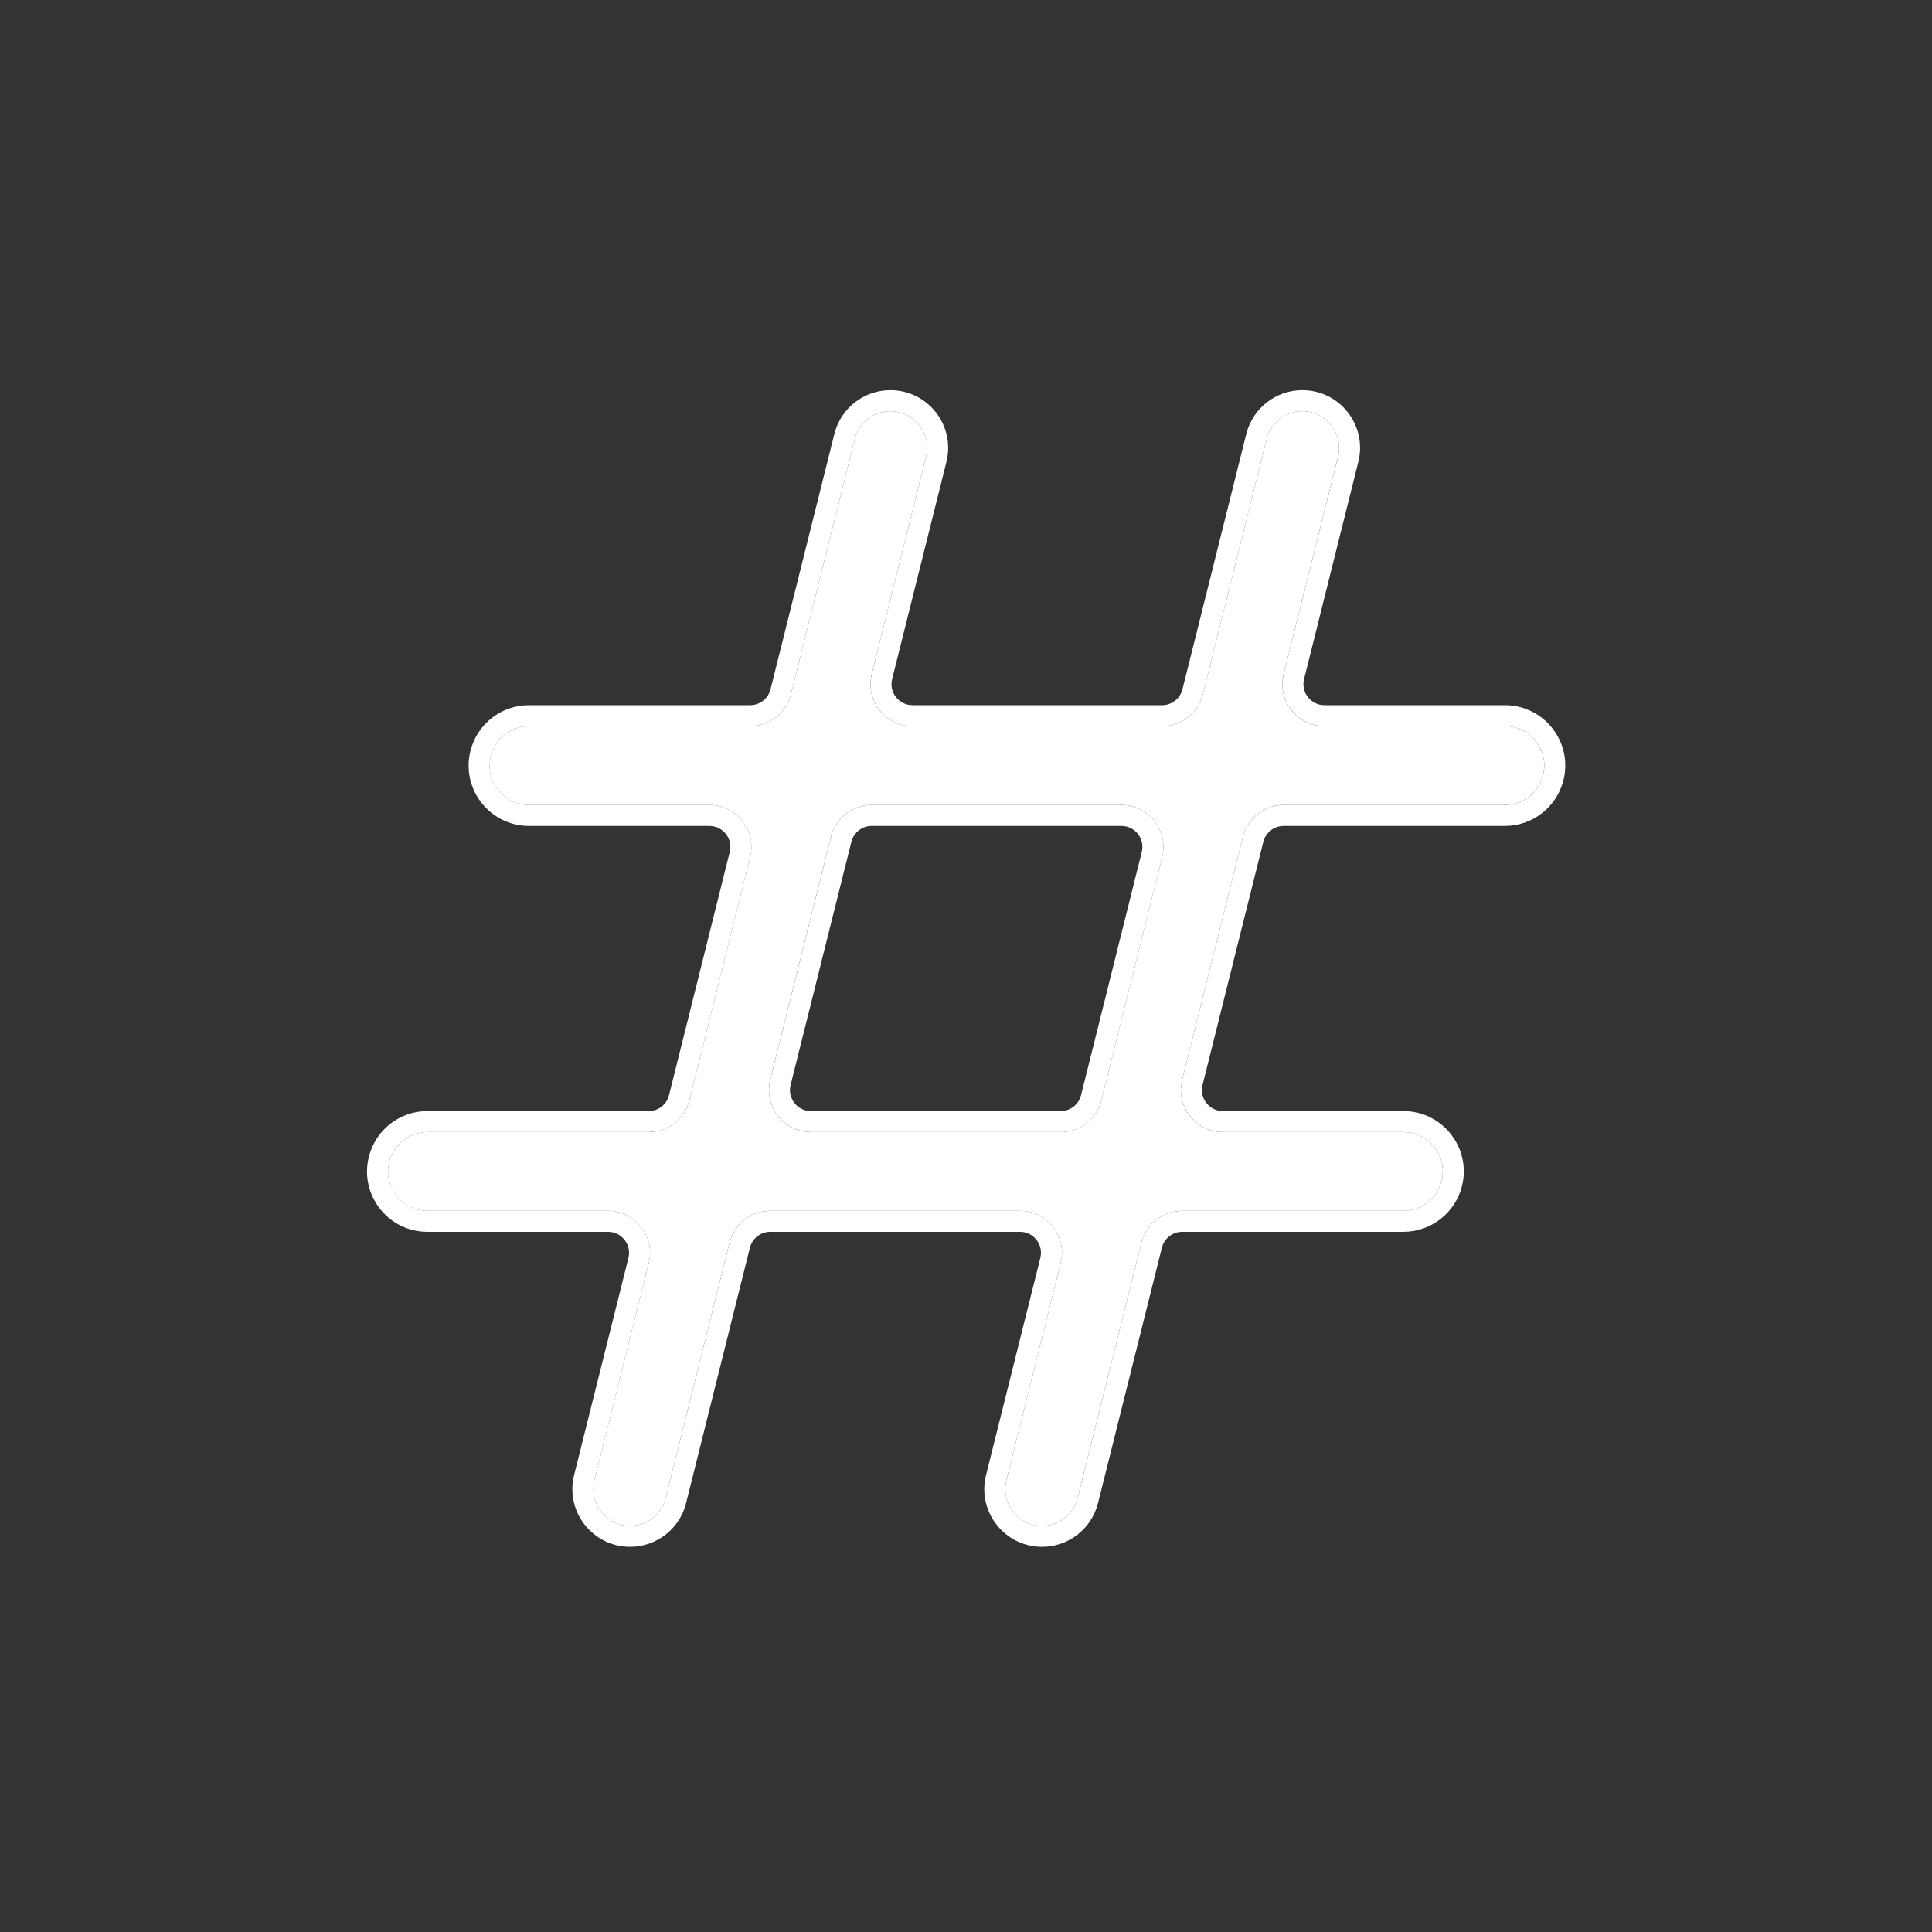
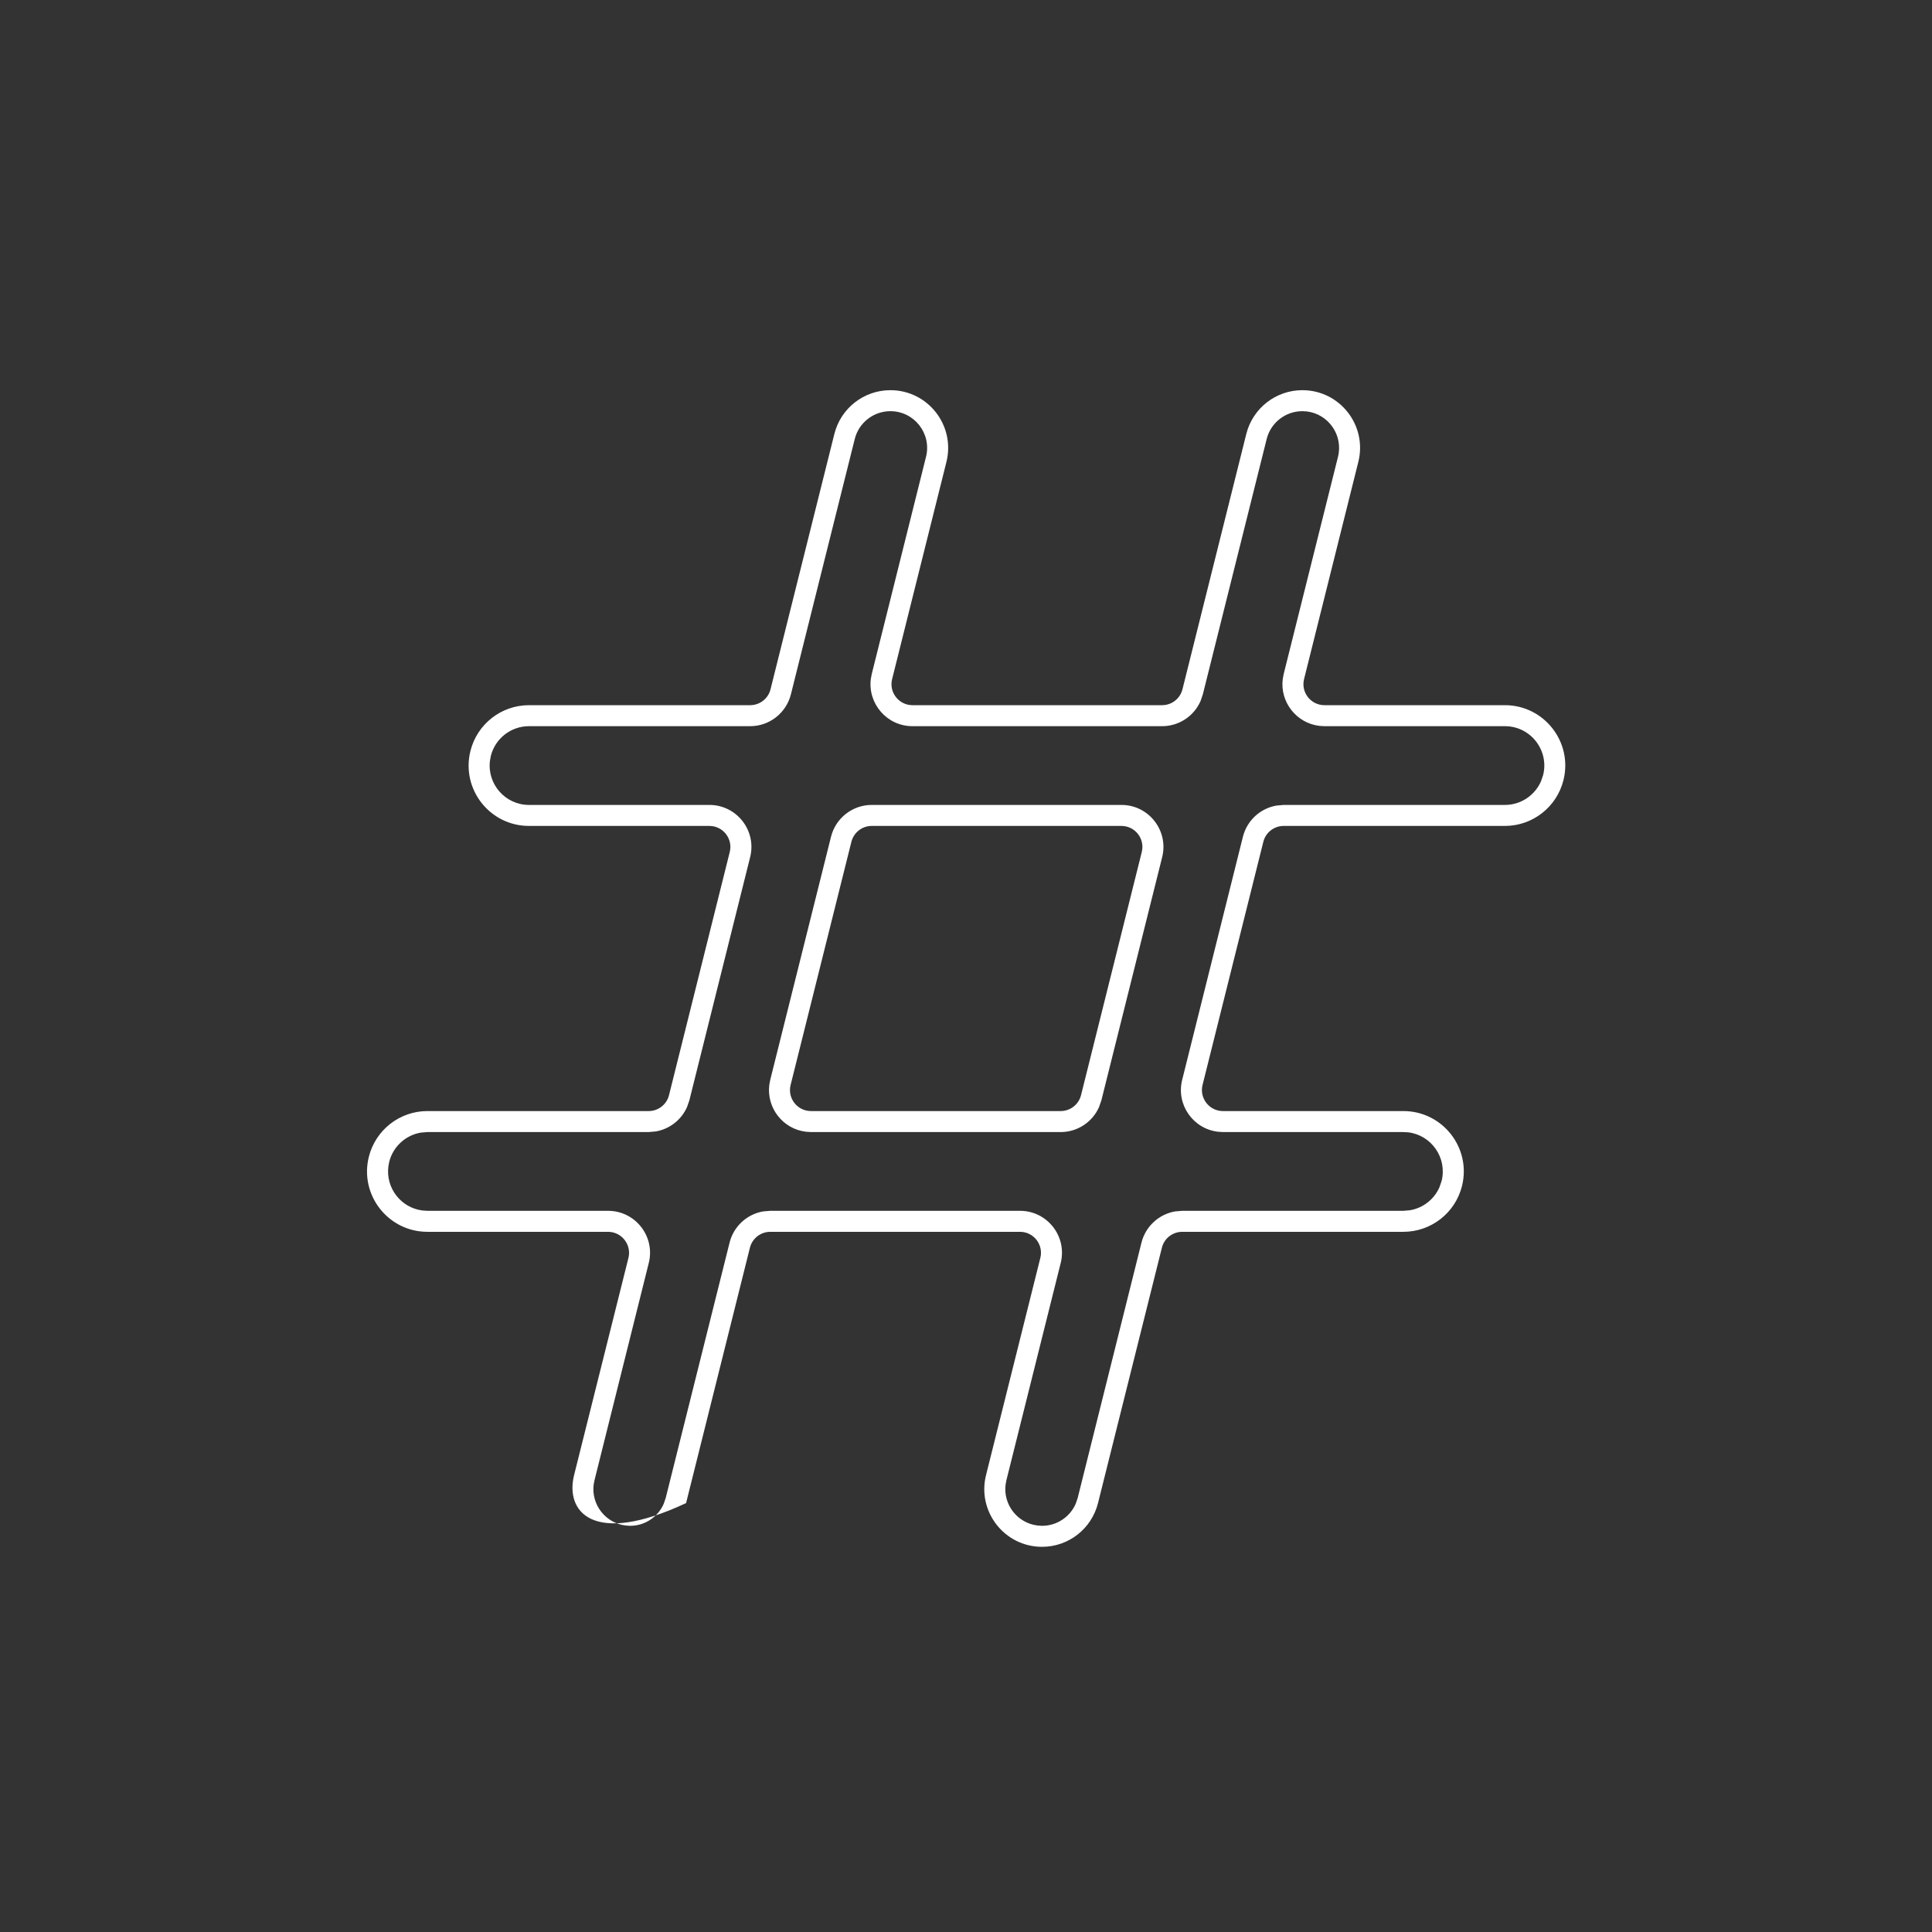
<svg xmlns="http://www.w3.org/2000/svg" width="46" height="46" viewBox="0 0 46 46" fill="none">
  <rect x="0" y="0" width="46" height="46" fill="#333333" stroke="none" />
-   <path d="M15.002 36.329C14.433 36.329 14.016 35.794 14.154 35.243L15.447 30.071C15.604 29.44 15.127 28.829 14.477 28.829H10.176C9.566 28.829 9.119 28.256 9.267 27.664C9.371 27.247 9.746 26.954 10.176 26.954H15.443C15.902 26.954 16.302 26.641 16.414 26.196L17.86 20.407C18.018 19.776 17.54 19.165 16.89 19.165H12.595C11.985 19.165 11.538 18.592 11.685 18C11.79 17.583 12.165 17.29 12.595 17.29H17.86C18.319 17.29 18.719 16.978 18.831 16.533L20.351 10.453C20.448 10.063 20.798 9.79 21.199 9.79C21.768 9.79 22.186 10.325 22.048 10.877L20.756 16.047C20.598 16.679 21.075 17.29 21.726 17.29H27.669C28.127 17.29 28.527 16.978 28.639 16.533L30.159 10.453C30.256 10.063 30.606 9.79 31.007 9.79C31.577 9.79 31.994 10.325 31.856 10.877L30.564 16.047C30.406 16.679 30.883 17.29 31.534 17.29H35.83C36.44 17.29 36.888 17.863 36.74 18.455C36.636 18.872 36.261 19.165 35.83 19.165H30.563C30.104 19.165 29.704 19.477 29.593 19.923L28.147 25.711C27.989 26.343 28.466 26.954 29.117 26.954H33.413C34.023 26.954 34.471 27.527 34.323 28.119C34.219 28.536 33.844 28.829 33.413 28.829H28.148C27.689 28.829 27.289 29.141 27.178 29.586L25.658 35.667C25.561 36.056 25.211 36.329 24.81 36.329C24.241 36.329 23.824 35.794 23.962 35.243L25.255 30.071C25.413 29.44 24.935 28.829 24.285 28.829H18.34C17.881 28.829 17.481 29.141 17.37 29.586L15.85 35.667C15.752 36.056 15.403 36.329 15.002 36.329ZM18.338 25.711C18.181 26.343 18.658 26.954 19.309 26.954H25.253C25.712 26.954 26.112 26.641 26.224 26.196L27.67 20.407C27.828 19.776 27.35 19.165 26.7 19.165H20.755C20.296 19.165 19.896 19.477 19.785 19.923L18.338 25.711Z" fill="white" />
-   <path d="M33.414 26.454C34.349 26.454 35.036 27.333 34.809 28.24C34.649 28.88 34.073 29.329 33.414 29.329H28.149C27.919 29.329 27.719 29.485 27.664 29.708L26.143 35.788C25.99 36.4 25.441 36.829 24.81 36.829C23.916 36.829 23.26 35.988 23.477 35.121L24.77 29.95C24.849 29.635 24.611 29.329 24.286 29.329H18.34C18.111 29.329 17.911 29.485 17.855 29.708L16.335 35.788C16.183 36.4 15.633 36.829 15.002 36.829C14.109 36.829 13.453 35.988 13.669 35.121L14.963 29.95C15.041 29.635 14.802 29.329 14.477 29.329H10.176C9.242 29.329 8.555 28.45 8.782 27.543C8.942 26.903 9.517 26.454 10.176 26.454V26.954L10.018 26.967C9.657 27.029 9.358 27.299 9.267 27.664L9.247 27.774C9.181 28.288 9.55 28.761 10.064 28.822L10.176 28.829H14.477C15.128 28.829 15.605 29.44 15.447 30.071L14.155 35.243L14.135 35.346C14.074 35.825 14.418 36.266 14.898 36.322L15.002 36.329C15.353 36.329 15.665 36.12 15.802 35.807L15.85 35.667L17.371 29.586C17.468 29.197 17.786 28.909 18.171 28.843L18.34 28.829H24.286C24.936 28.829 25.413 29.44 25.255 30.071L23.962 35.243L23.943 35.346C23.881 35.825 24.226 36.266 24.706 36.322L24.81 36.329C25.161 36.329 25.473 36.12 25.611 35.807L25.659 35.667L27.178 29.586C27.276 29.197 27.595 28.909 27.98 28.843L28.149 28.829H33.414L33.573 28.815C33.883 28.762 34.146 28.556 34.272 28.269L34.324 28.119C34.462 27.565 34.078 27.025 33.527 26.96L33.414 26.954V26.454ZM33.414 26.454V26.954H29.118V26.454H33.414ZM35.831 16.79C36.766 16.79 37.452 17.669 37.225 18.576C37.065 19.216 36.49 19.665 35.831 19.665H30.564C30.335 19.665 30.134 19.821 30.079 20.044L28.632 25.833C28.554 26.148 28.793 26.454 29.118 26.454V26.954L28.998 26.946C28.41 26.877 27.999 26.303 28.147 25.711L29.593 19.923C29.691 19.533 30.009 19.245 30.395 19.18L30.564 19.165H35.831C36.207 19.165 36.541 18.941 36.689 18.605L36.741 18.455C36.889 17.863 36.441 17.29 35.831 17.29V16.79ZM15.444 26.454V26.954H10.176V26.454H15.444ZM12.595 17.29C12.165 17.29 11.79 17.583 11.686 18L11.666 18.11C11.595 18.661 12.024 19.165 12.595 19.165H16.89C17.541 19.165 18.018 19.776 17.861 20.407L16.414 26.196L16.359 26.356C16.224 26.663 15.943 26.883 15.613 26.939L15.444 26.954V26.454C15.673 26.454 15.874 26.298 15.929 26.075L17.375 20.286C17.454 19.971 17.215 19.665 16.89 19.665H12.595C11.66 19.665 10.974 18.786 11.201 17.879C11.361 17.239 11.936 16.79 12.595 16.79V17.29ZM25.253 26.454V26.954H19.309V26.454H25.253ZM20.755 19.165H26.701C27.351 19.165 27.828 19.776 27.671 20.407L26.224 26.196L26.169 26.356C26.012 26.715 25.655 26.954 25.253 26.954V26.454C25.483 26.454 25.683 26.298 25.739 26.075L27.185 20.286C27.264 19.971 27.026 19.665 26.701 19.665H20.755C20.526 19.665 20.327 19.821 20.271 20.044L18.824 25.833C18.745 26.148 18.984 26.454 19.309 26.454V26.954L19.189 26.946C18.64 26.881 18.247 26.377 18.317 25.829L18.339 25.711L19.786 19.923C19.897 19.478 20.297 19.165 20.755 19.165ZM35.831 16.79V17.29H31.535V16.79H35.831ZM31.008 9.29C31.903 9.29 32.558 10.13 32.341 10.998L31.049 16.169C30.971 16.485 31.209 16.79 31.535 16.79V17.29L31.415 17.283C30.866 17.218 30.471 16.713 30.542 16.165L30.564 16.048L31.857 10.877C31.986 10.359 31.627 9.857 31.113 9.796L31.008 9.79C30.607 9.79 30.256 10.064 30.159 10.453L28.639 16.532L28.584 16.693C28.427 17.051 28.071 17.29 27.669 17.29V16.79C27.899 16.79 28.098 16.634 28.154 16.411L29.674 10.331C29.828 9.719 30.378 9.29 31.008 9.29ZM17.861 16.79V17.29H12.595V16.79H17.861ZM21.2 9.29C22.094 9.29 22.75 10.13 22.534 10.998L21.241 16.169C21.162 16.484 21.401 16.79 21.726 16.79V17.29C21.116 17.29 20.659 16.752 20.734 16.165L20.756 16.048L22.048 10.877C22.186 10.325 21.769 9.79 21.2 9.79C20.798 9.79 20.448 10.064 20.351 10.453L18.831 16.532C18.719 16.977 18.32 17.29 17.861 17.29V16.79C18.09 16.79 18.291 16.634 18.346 16.411L19.866 10.331C20.019 9.719 20.569 9.29 21.2 9.29ZM27.669 16.79V17.29H21.726V16.79H27.669Z" fill="white" />
+   <path d="M33.414 26.454C34.349 26.454 35.036 27.333 34.809 28.24C34.649 28.88 34.073 29.329 33.414 29.329H28.149C27.919 29.329 27.719 29.485 27.664 29.708L26.143 35.788C25.99 36.4 25.441 36.829 24.81 36.829C23.916 36.829 23.26 35.988 23.477 35.121L24.77 29.95C24.849 29.635 24.611 29.329 24.286 29.329H18.34C18.111 29.329 17.911 29.485 17.855 29.708L16.335 35.788C14.109 36.829 13.453 35.988 13.669 35.121L14.963 29.95C15.041 29.635 14.802 29.329 14.477 29.329H10.176C9.242 29.329 8.555 28.45 8.782 27.543C8.942 26.903 9.517 26.454 10.176 26.454V26.954L10.018 26.967C9.657 27.029 9.358 27.299 9.267 27.664L9.247 27.774C9.181 28.288 9.55 28.761 10.064 28.822L10.176 28.829H14.477C15.128 28.829 15.605 29.44 15.447 30.071L14.155 35.243L14.135 35.346C14.074 35.825 14.418 36.266 14.898 36.322L15.002 36.329C15.353 36.329 15.665 36.12 15.802 35.807L15.85 35.667L17.371 29.586C17.468 29.197 17.786 28.909 18.171 28.843L18.34 28.829H24.286C24.936 28.829 25.413 29.44 25.255 30.071L23.962 35.243L23.943 35.346C23.881 35.825 24.226 36.266 24.706 36.322L24.81 36.329C25.161 36.329 25.473 36.12 25.611 35.807L25.659 35.667L27.178 29.586C27.276 29.197 27.595 28.909 27.98 28.843L28.149 28.829H33.414L33.573 28.815C33.883 28.762 34.146 28.556 34.272 28.269L34.324 28.119C34.462 27.565 34.078 27.025 33.527 26.96L33.414 26.954V26.454ZM33.414 26.454V26.954H29.118V26.454H33.414ZM35.831 16.79C36.766 16.79 37.452 17.669 37.225 18.576C37.065 19.216 36.49 19.665 35.831 19.665H30.564C30.335 19.665 30.134 19.821 30.079 20.044L28.632 25.833C28.554 26.148 28.793 26.454 29.118 26.454V26.954L28.998 26.946C28.41 26.877 27.999 26.303 28.147 25.711L29.593 19.923C29.691 19.533 30.009 19.245 30.395 19.18L30.564 19.165H35.831C36.207 19.165 36.541 18.941 36.689 18.605L36.741 18.455C36.889 17.863 36.441 17.29 35.831 17.29V16.79ZM15.444 26.454V26.954H10.176V26.454H15.444ZM12.595 17.29C12.165 17.29 11.79 17.583 11.686 18L11.666 18.11C11.595 18.661 12.024 19.165 12.595 19.165H16.89C17.541 19.165 18.018 19.776 17.861 20.407L16.414 26.196L16.359 26.356C16.224 26.663 15.943 26.883 15.613 26.939L15.444 26.954V26.454C15.673 26.454 15.874 26.298 15.929 26.075L17.375 20.286C17.454 19.971 17.215 19.665 16.89 19.665H12.595C11.66 19.665 10.974 18.786 11.201 17.879C11.361 17.239 11.936 16.79 12.595 16.79V17.29ZM25.253 26.454V26.954H19.309V26.454H25.253ZM20.755 19.165H26.701C27.351 19.165 27.828 19.776 27.671 20.407L26.224 26.196L26.169 26.356C26.012 26.715 25.655 26.954 25.253 26.954V26.454C25.483 26.454 25.683 26.298 25.739 26.075L27.185 20.286C27.264 19.971 27.026 19.665 26.701 19.665H20.755C20.526 19.665 20.327 19.821 20.271 20.044L18.824 25.833C18.745 26.148 18.984 26.454 19.309 26.454V26.954L19.189 26.946C18.64 26.881 18.247 26.377 18.317 25.829L18.339 25.711L19.786 19.923C19.897 19.478 20.297 19.165 20.755 19.165ZM35.831 16.79V17.29H31.535V16.79H35.831ZM31.008 9.29C31.903 9.29 32.558 10.13 32.341 10.998L31.049 16.169C30.971 16.485 31.209 16.79 31.535 16.79V17.29L31.415 17.283C30.866 17.218 30.471 16.713 30.542 16.165L30.564 16.048L31.857 10.877C31.986 10.359 31.627 9.857 31.113 9.796L31.008 9.79C30.607 9.79 30.256 10.064 30.159 10.453L28.639 16.532L28.584 16.693C28.427 17.051 28.071 17.29 27.669 17.29V16.79C27.899 16.79 28.098 16.634 28.154 16.411L29.674 10.331C29.828 9.719 30.378 9.29 31.008 9.29ZM17.861 16.79V17.29H12.595V16.79H17.861ZM21.2 9.29C22.094 9.29 22.75 10.13 22.534 10.998L21.241 16.169C21.162 16.484 21.401 16.79 21.726 16.79V17.29C21.116 17.29 20.659 16.752 20.734 16.165L20.756 16.048L22.048 10.877C22.186 10.325 21.769 9.79 21.2 9.79C20.798 9.79 20.448 10.064 20.351 10.453L18.831 16.532C18.719 16.977 18.32 17.29 17.861 17.29V16.79C18.09 16.79 18.291 16.634 18.346 16.411L19.866 10.331C20.019 9.719 20.569 9.29 21.2 9.29ZM27.669 16.79V17.29H21.726V16.79H27.669Z" fill="white" />
</svg>